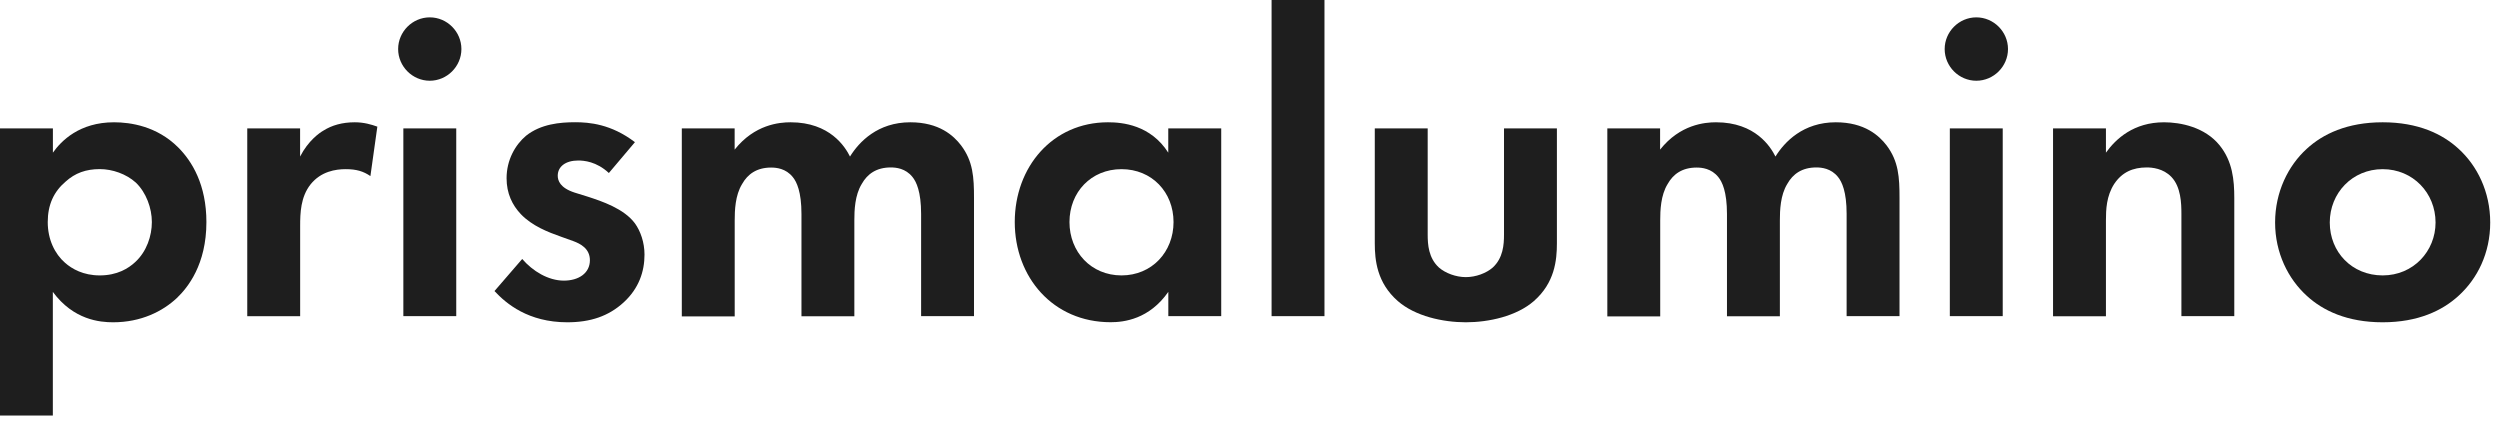
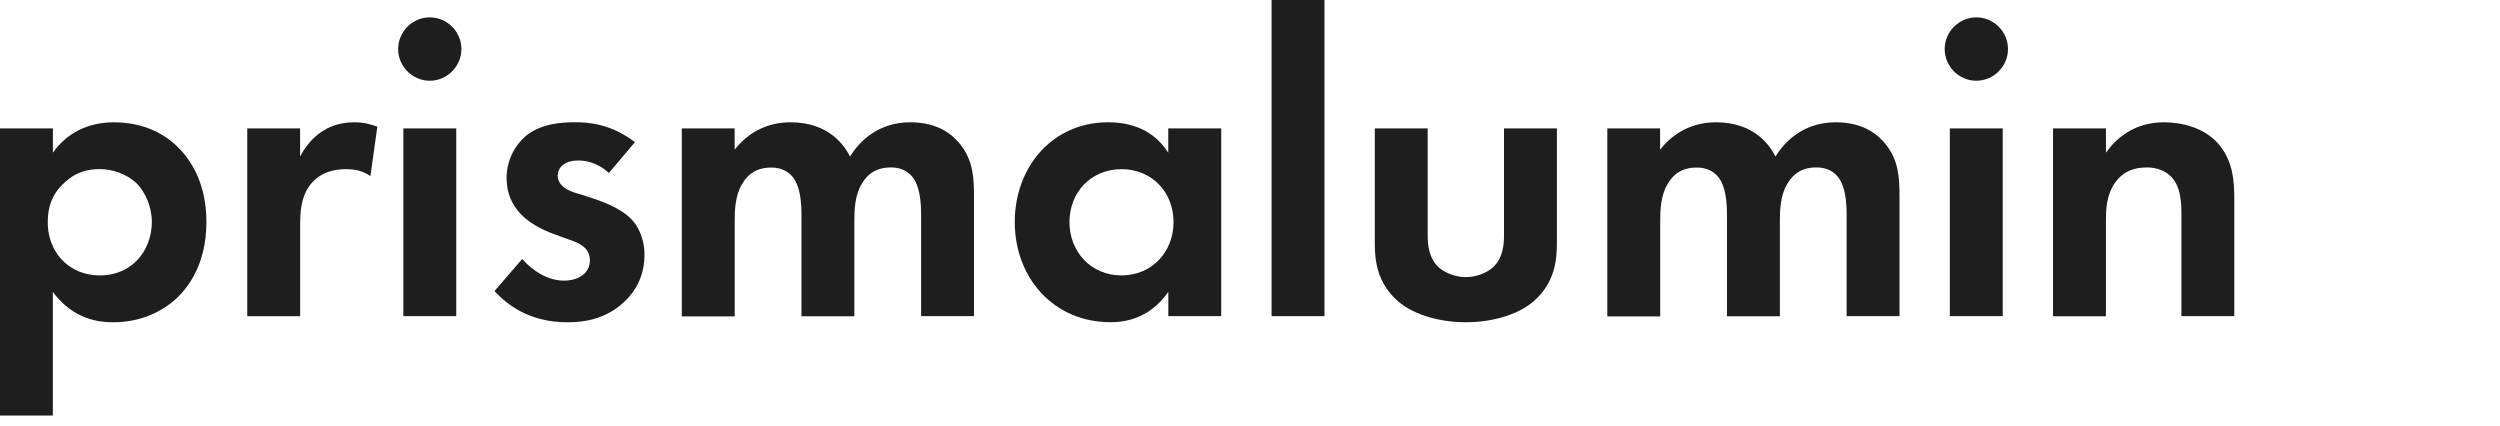
<svg xmlns="http://www.w3.org/2000/svg" width="176" height="30" viewBox="0 0 176 30" fill="none">
  <path d="M3.724 29.252H0V9.037H3.724V10.747C4.305 9.924 5.587 8.609 8.028 8.609C9.19 8.609 11.05 8.883 12.546 10.38C13.523 11.356 14.531 13.006 14.531 15.633C14.531 18.626 13.22 20.244 12.454 20.978C11.445 21.926 9.92 22.689 7.964 22.689C7.048 22.689 5.184 22.535 3.72 20.55V29.252H3.724ZM4.611 12.793C3.788 13.495 3.361 14.41 3.361 15.633C3.361 16.855 3.849 17.864 4.583 18.505C5.071 18.933 5.866 19.389 7.024 19.389C8.246 19.389 9.041 18.9 9.529 18.441C10.324 17.706 10.691 16.609 10.691 15.633C10.691 14.656 10.295 13.555 9.561 12.853C8.887 12.244 7.911 11.905 7.028 11.905C6.051 11.905 5.289 12.179 4.615 12.789L4.611 12.793Z" fill="#1E1E1E" />
  <path d="M17.403 9.037H21.127V11.021C21.708 9.892 22.503 9.343 22.777 9.19C23.358 8.823 24.088 8.609 24.976 8.609C25.617 8.609 26.137 8.762 26.565 8.916L26.077 12.397C25.589 12.062 25.101 11.909 24.338 11.909C23.636 11.909 22.599 12.062 21.865 12.978C21.163 13.866 21.131 14.995 21.131 15.911V22.261H17.407V9.037H17.403Z" fill="#1E1E1E" />
  <path d="M30.256 1.222C31.479 1.222 32.483 2.231 32.483 3.453C32.483 4.676 31.474 5.684 30.256 5.684C29.038 5.684 28.029 4.676 28.029 3.453C28.029 2.231 29.038 1.222 30.256 1.222ZM32.12 9.037V22.257H28.396V9.037H32.12Z" fill="#1E1E1E" />
  <path d="M42.868 12.183C41.984 11.36 41.097 11.3 40.702 11.3C39.818 11.3 39.265 11.727 39.265 12.369C39.265 12.704 39.419 13.224 40.455 13.559L41.339 13.833C42.376 14.168 43.933 14.689 44.699 15.725C45.095 16.274 45.373 17.069 45.373 17.924C45.373 19.114 44.978 20.304 43.909 21.285C42.84 22.265 41.557 22.689 39.939 22.689C37.192 22.689 35.635 21.377 34.812 20.49L36.764 18.231C37.498 19.086 38.596 19.756 39.697 19.756C40.734 19.756 41.529 19.235 41.529 18.319C41.529 17.496 40.855 17.157 40.367 16.976L39.511 16.669C38.563 16.335 37.466 15.907 36.671 15.08C36.062 14.438 35.663 13.616 35.663 12.546C35.663 11.264 36.272 10.194 37.038 9.553C38.075 8.73 39.419 8.605 40.488 8.605C41.464 8.605 43.021 8.726 44.699 10.009L42.868 12.175V12.183Z" fill="#1E1E1E" />
  <path d="M47.995 9.037H51.719V10.533C53.123 8.762 54.865 8.609 55.656 8.609C58.436 8.609 59.505 10.348 59.84 11.021C60.481 9.985 61.792 8.609 64.084 8.609C66.129 8.609 67.138 9.557 67.654 10.227C68.509 11.356 68.57 12.486 68.57 13.95V22.257H64.846V15.052C64.846 13.495 64.511 12.793 64.237 12.458C63.749 11.849 63.075 11.788 62.712 11.788C61.703 11.788 61.062 12.244 60.667 12.95C60.178 13.745 60.146 14.814 60.146 15.516V22.265H56.423V15.06C56.423 13.503 56.088 12.801 55.813 12.466C55.325 11.857 54.652 11.796 54.288 11.796C53.28 11.796 52.639 12.252 52.243 12.958C51.755 13.753 51.723 14.822 51.723 15.524V22.273H47.999V9.037H47.995Z" fill="#1E1E1E" />
  <path d="M82.25 9.037H85.974V22.257H82.25V20.546C80.907 22.471 79.136 22.684 78.188 22.684C74.125 22.684 71.439 19.509 71.439 15.633C71.439 11.756 74.093 8.609 78.002 8.609C79.011 8.609 80.996 8.791 82.246 10.747V9.037H82.25ZM75.291 15.633C75.291 17.738 76.816 19.389 78.954 19.389C81.092 19.389 82.617 17.738 82.617 15.633C82.617 13.527 81.092 11.909 78.954 11.909C76.816 11.909 75.291 13.527 75.291 15.633Z" fill="#1E1E1E" />
  <path d="M93.243 0V22.257H89.519V0H93.243Z" fill="#1E1E1E" />
  <path d="M100.509 9.037V16.516C100.509 17.218 100.569 18.166 101.303 18.836C101.759 19.231 102.494 19.509 103.196 19.509C103.897 19.509 104.632 19.235 105.088 18.836C105.822 18.162 105.882 17.218 105.882 16.516V9.037H109.606V17.129C109.606 18.319 109.453 19.909 107.988 21.192C106.766 22.261 104.813 22.689 103.196 22.689C101.578 22.689 99.625 22.261 98.403 21.192C96.939 19.909 96.785 18.319 96.785 17.129V9.037H100.509Z" fill="#1E1E1E" />
  <path d="M113.147 9.037H116.871V10.533C118.275 8.762 120.018 8.609 120.808 8.609C123.588 8.609 124.657 10.348 124.992 11.021C125.633 9.985 126.945 8.609 129.236 8.609C131.281 8.609 132.29 9.557 132.81 10.227C133.666 11.356 133.726 12.486 133.726 13.95V22.257H130.002V15.052C130.002 13.495 129.668 12.793 129.393 12.458C128.905 11.849 128.231 11.788 127.868 11.788C126.86 11.788 126.218 12.244 125.823 12.95C125.335 13.745 125.303 14.814 125.303 15.516V22.265H121.579V15.06C121.579 13.503 121.244 12.801 120.97 12.466C120.482 11.857 119.808 11.796 119.445 11.796C118.436 11.796 117.795 12.252 117.4 12.958C116.911 13.753 116.879 14.822 116.879 15.524V22.273H113.156V9.037H113.147Z" fill="#1E1E1E" />
  <path d="M139.132 1.222C140.355 1.222 141.363 2.231 141.363 3.453C141.363 4.676 140.355 5.684 139.132 5.684C137.91 5.684 136.905 4.676 136.905 3.453C136.905 2.231 137.914 1.222 139.132 1.222ZM140.992 9.037V22.257H137.268V9.037H140.992Z" fill="#1E1E1E" />
  <path d="M144.534 9.037H148.258V10.747C148.96 9.771 150.21 8.609 152.348 8.609C153.51 8.609 155.217 8.944 156.258 10.227C157.173 11.356 157.294 12.668 157.294 13.95V22.257H153.571V15.052C153.571 14.318 153.539 13.16 152.869 12.458C152.288 11.849 151.493 11.788 151.13 11.788C150.154 11.788 149.391 12.123 148.839 12.95C148.29 13.805 148.258 14.753 148.258 15.516V22.265H144.534V9.037Z" fill="#1E1E1E" />
-   <path d="M173.081 10.473C174.392 11.663 175.311 13.495 175.311 15.665C175.311 17.835 174.396 19.635 173.081 20.825C171.951 21.861 170.24 22.689 167.739 22.689C165.238 22.689 163.528 21.866 162.398 20.825C161.087 19.635 160.167 17.803 160.167 15.665C160.167 13.527 161.083 11.667 162.398 10.473C163.528 9.436 165.238 8.609 167.739 8.609C170.24 8.609 171.951 9.432 173.081 10.473ZM171.463 15.665C171.463 13.587 169.873 11.909 167.739 11.909C165.605 11.909 164.016 13.587 164.016 15.665C164.016 17.743 165.573 19.389 167.739 19.389C169.906 19.389 171.463 17.678 171.463 15.665Z" fill="#1E1E1E" />
</svg>